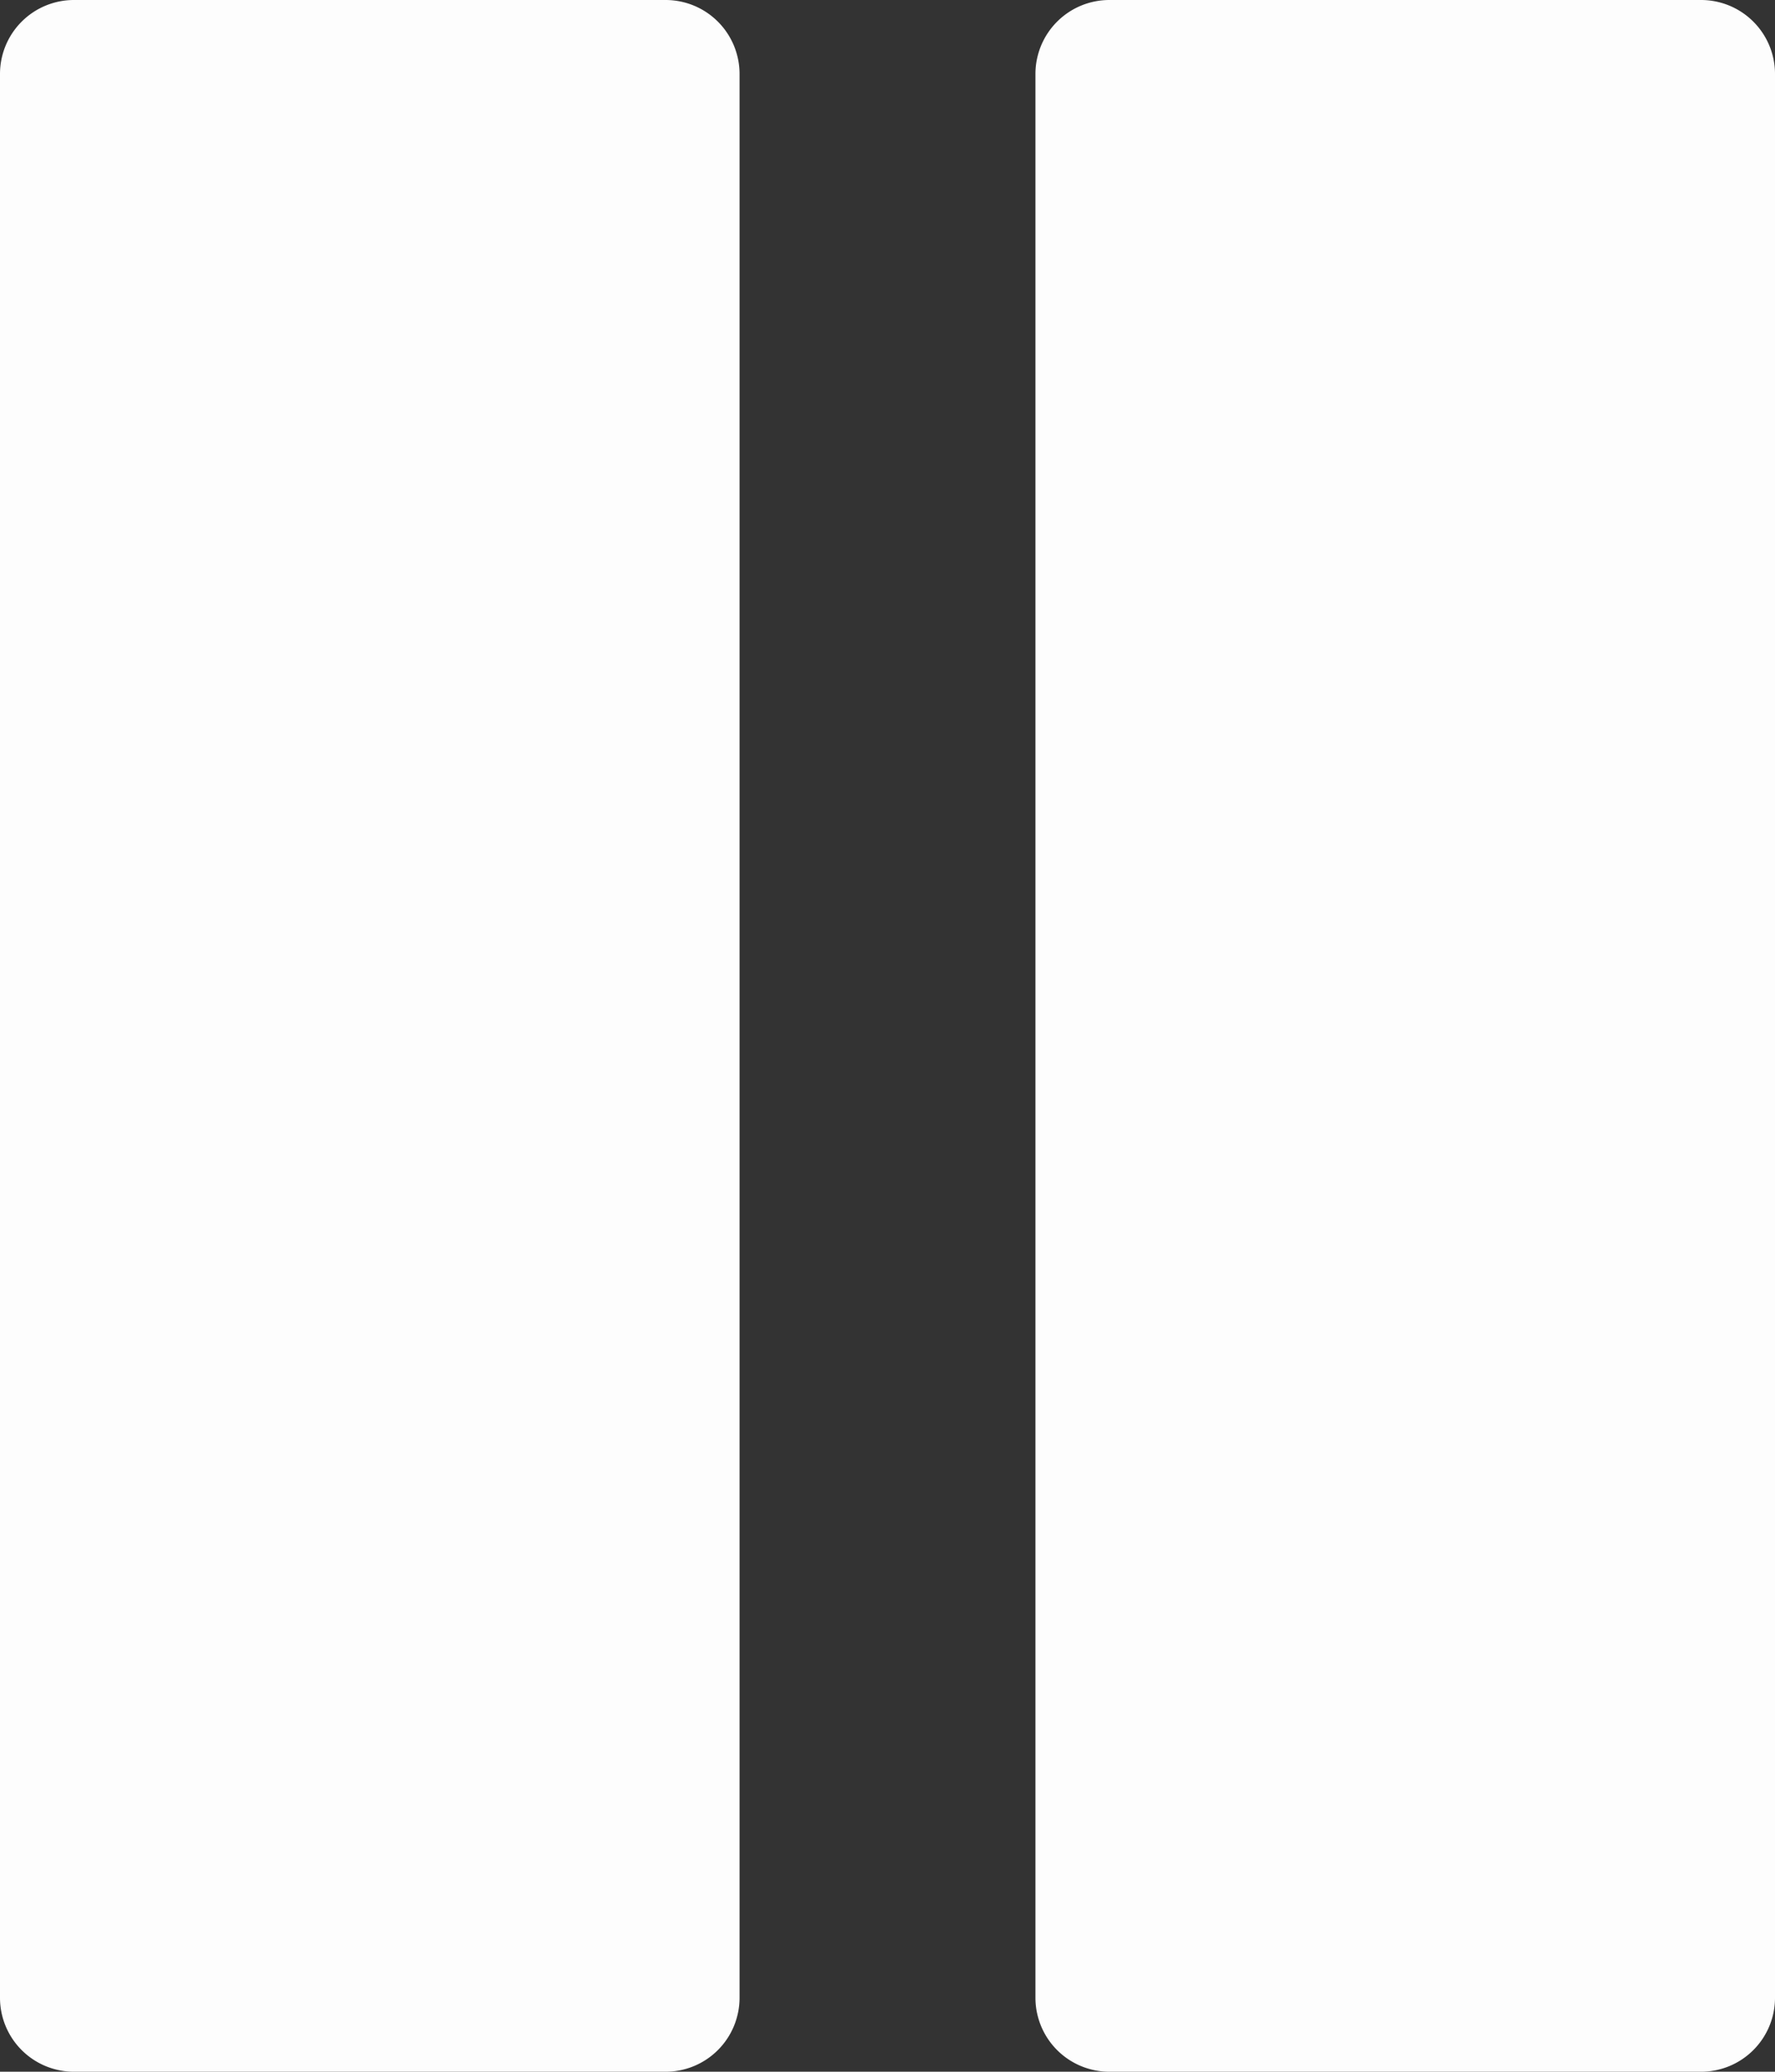
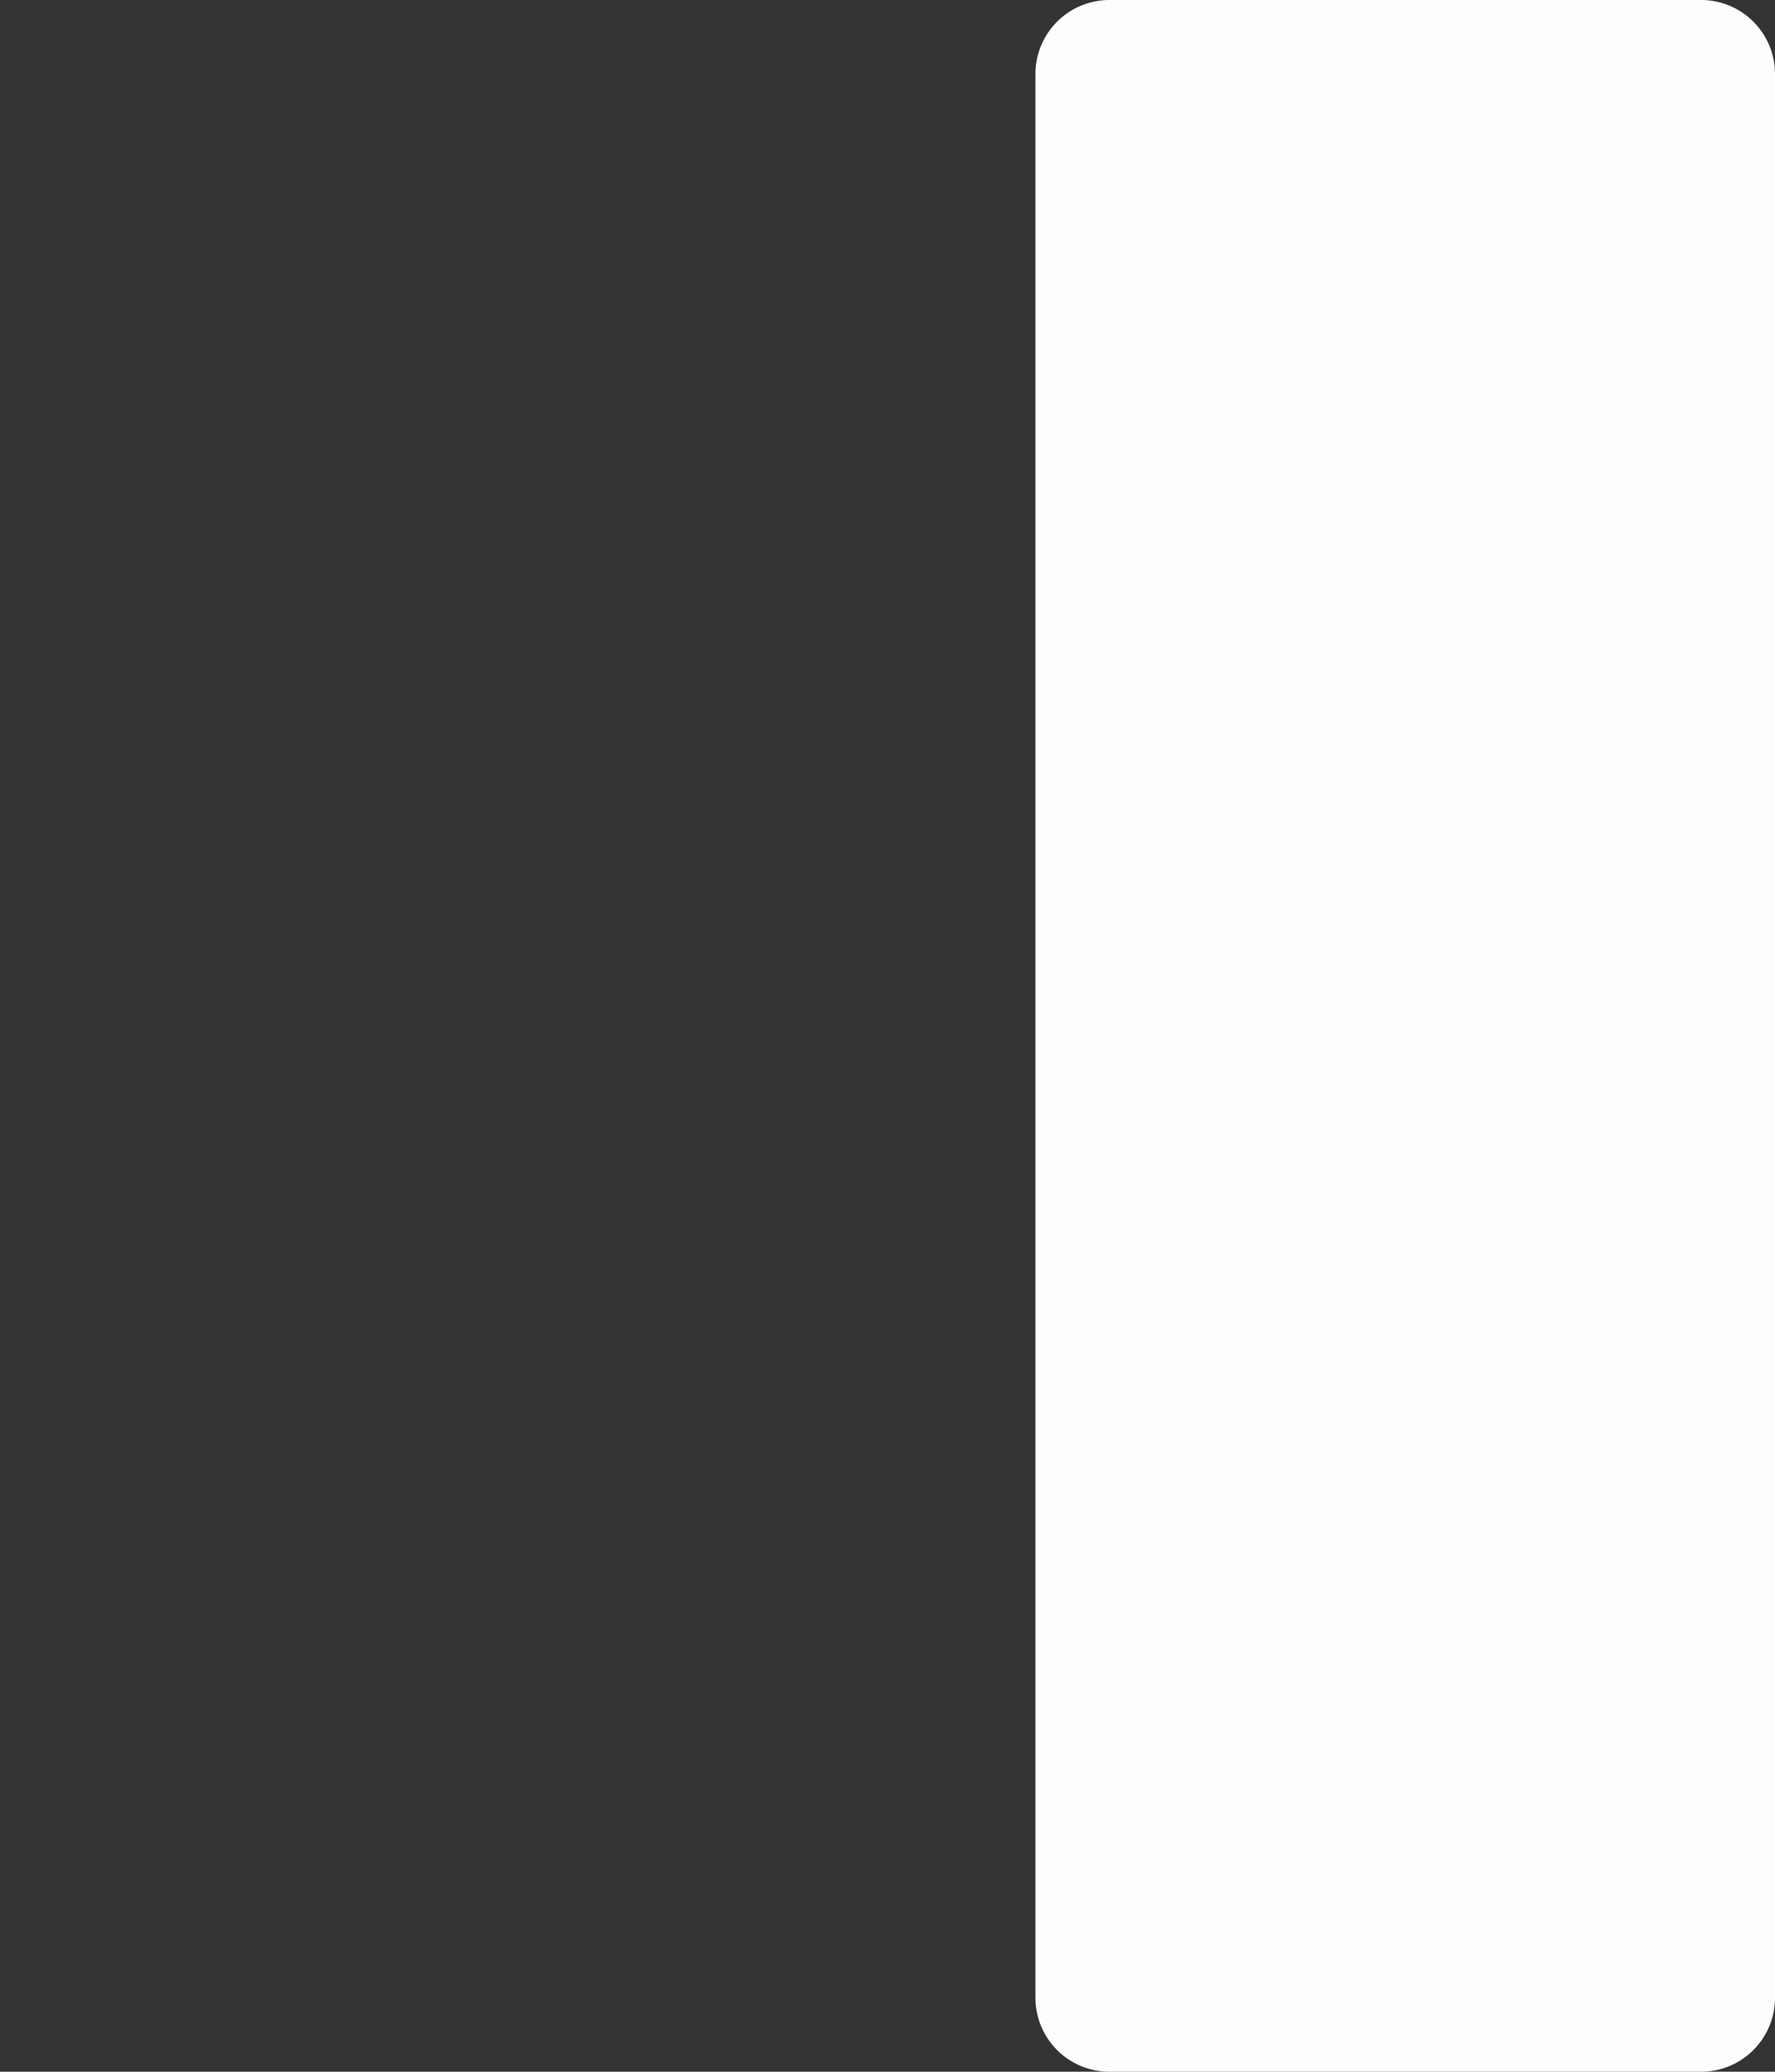
<svg xmlns="http://www.w3.org/2000/svg" width="17" height="19.833" viewBox="0 0 17 19.833">
  <rect x="0" y="0" width="17" height="19.833" fill="#333333" stroke="none" />
  <g id="pause" transform="translate(-34.133)">
    <g id="Group_7583" data-name="Group 7583" transform="translate(34.133)">
      <g id="Group_7582" data-name="Group 7582" transform="translate(0)">
-         <path id="Path_4647" data-name="Path 4647" d="M40.508,0H34.841a.708.708,0,0,0-.708.708V19.125a.708.708,0,0,0,.708.708h5.667a.708.708,0,0,0,.708-.708V.708A.708.708,0,0,0,40.508,0Z" transform="translate(-34.133)" fill="#fdfdfd" />
-       </g>
+         </g>
    </g>
    <g id="Group_7585" data-name="Group 7585" transform="translate(44.05)">
      <g id="Group_7584" data-name="Group 7584">
        <path id="Path_4648" data-name="Path 4648" d="M279.441,0h-5.667a.708.708,0,0,0-.708.708V19.125a.708.708,0,0,0,.708.708h5.667a.708.708,0,0,0,.708-.708V.708A.708.708,0,0,0,279.441,0Z" transform="translate(-273.066)" fill="#fdfdfd" />
      </g>
    </g>
  </g>
</svg>